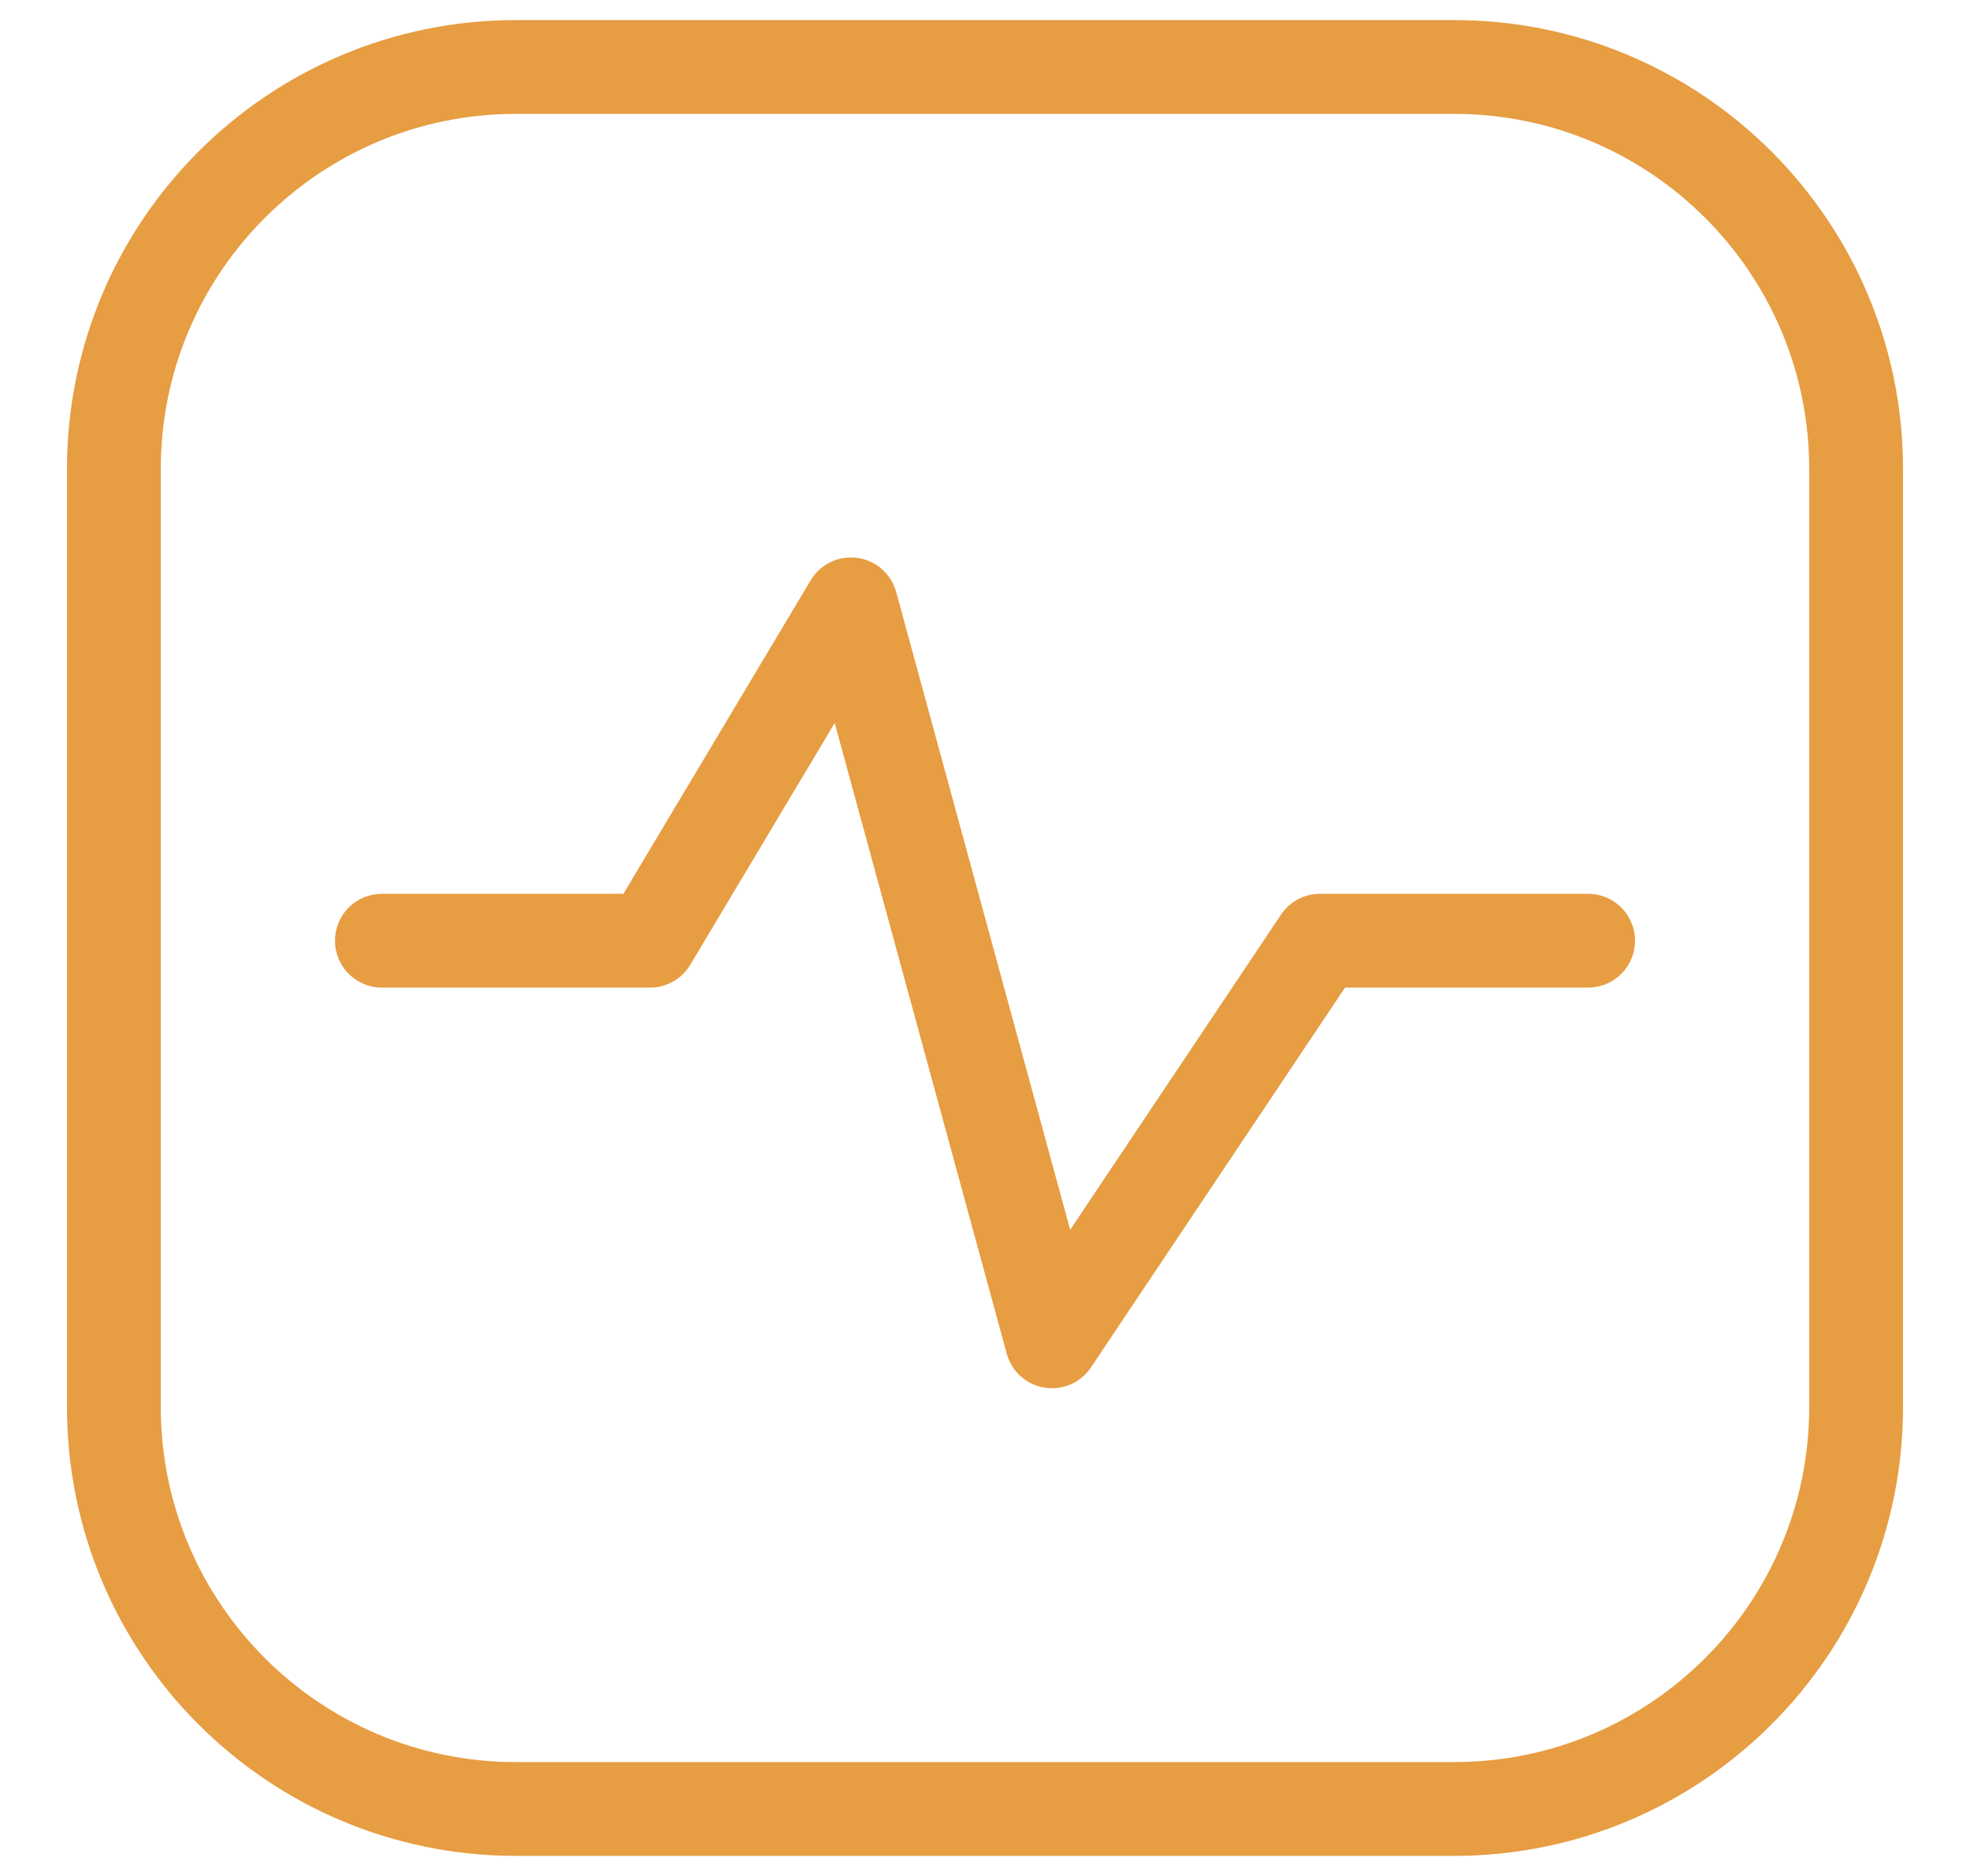
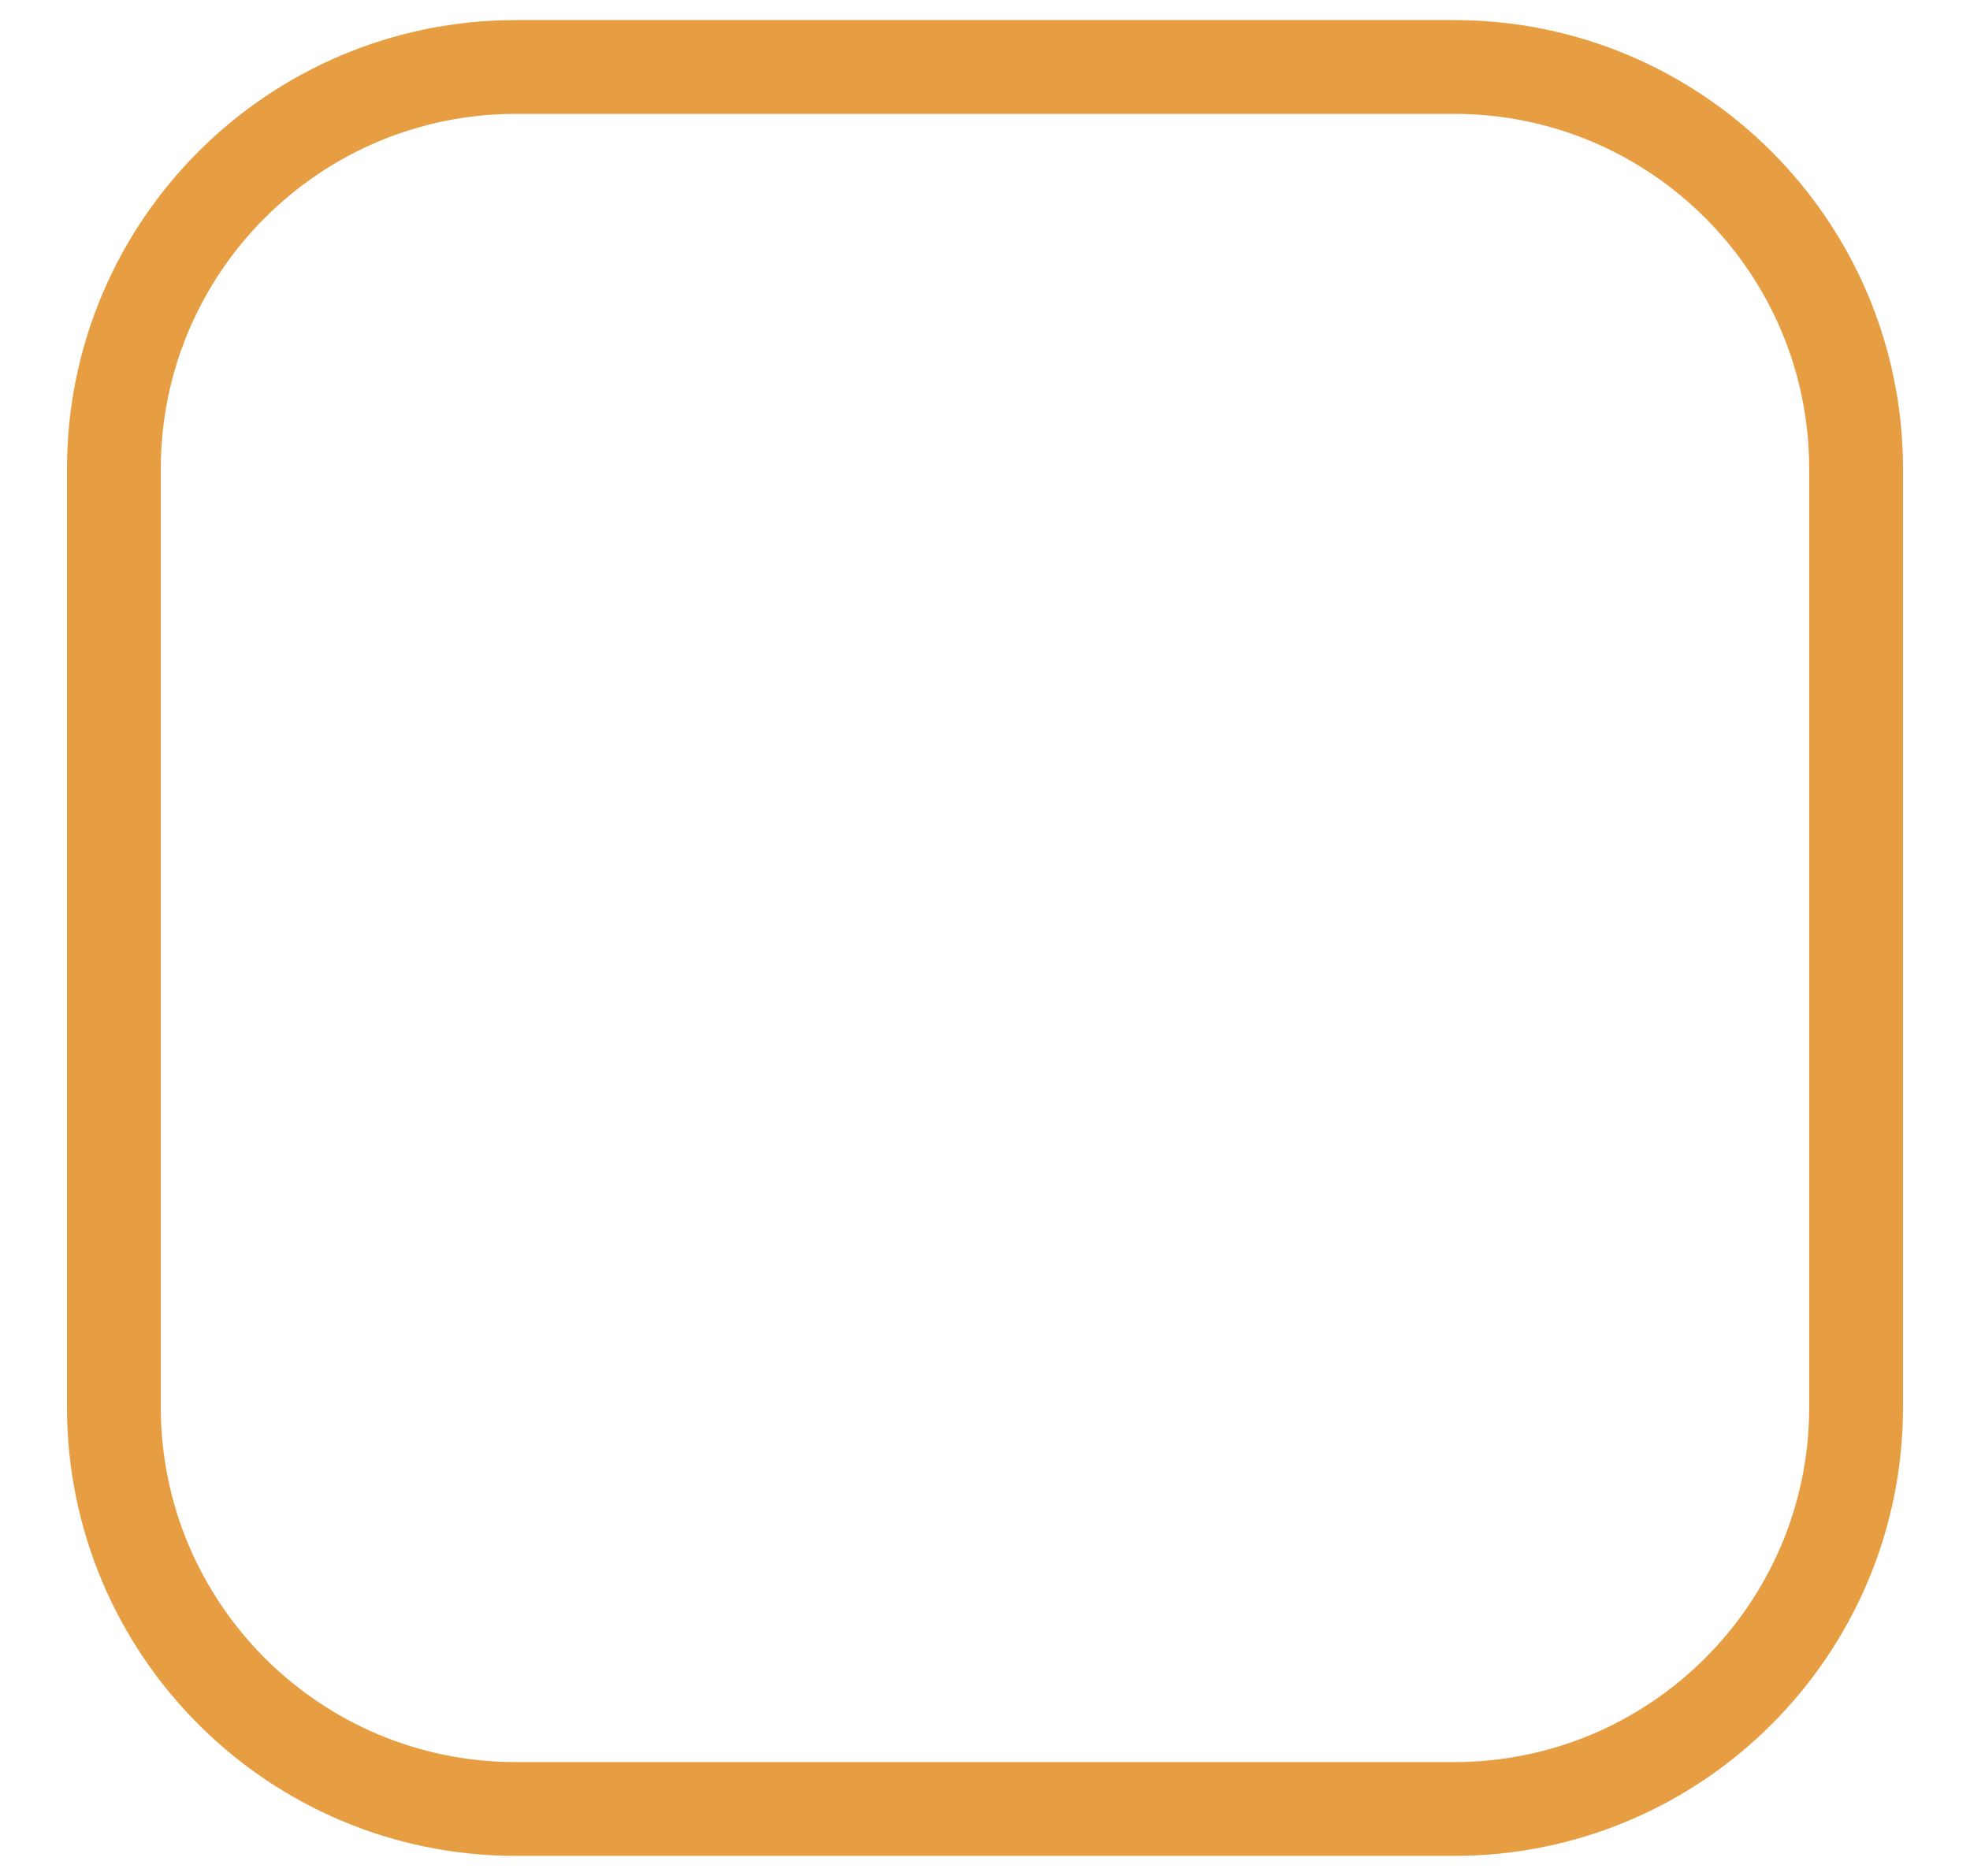
<svg xmlns="http://www.w3.org/2000/svg" width="21" height="20" viewBox="0 0 21 20" fill="none">
  <g clip-path="url(#clip0_165_27351)">
    <path d="M15.5 0.714H5.5C3.133 0.714 1.214 2.633 1.214 5V15C1.214 17.367 3.133 19.286 5.5 19.286H15.5C17.867 19.286 19.786 17.367 19.786 15V5C19.786 2.633 17.867 0.714 15.5 0.714Z" stroke="#E79D42" stroke-linecap="round" stroke-linejoin="round" />
-     <path d="M4.071 10.029H6.929L9.071 6.443L11.214 14.3L14.071 10.029H16.929" stroke="#E79D42" stroke-linecap="round" stroke-linejoin="round" />
  </g>
  <defs>
    <clipPath id="clip0_165_27351">
      <rect width="20" height="20" fill="white" transform="translate(0.5)" />
    </clipPath>
  </defs>
</svg>